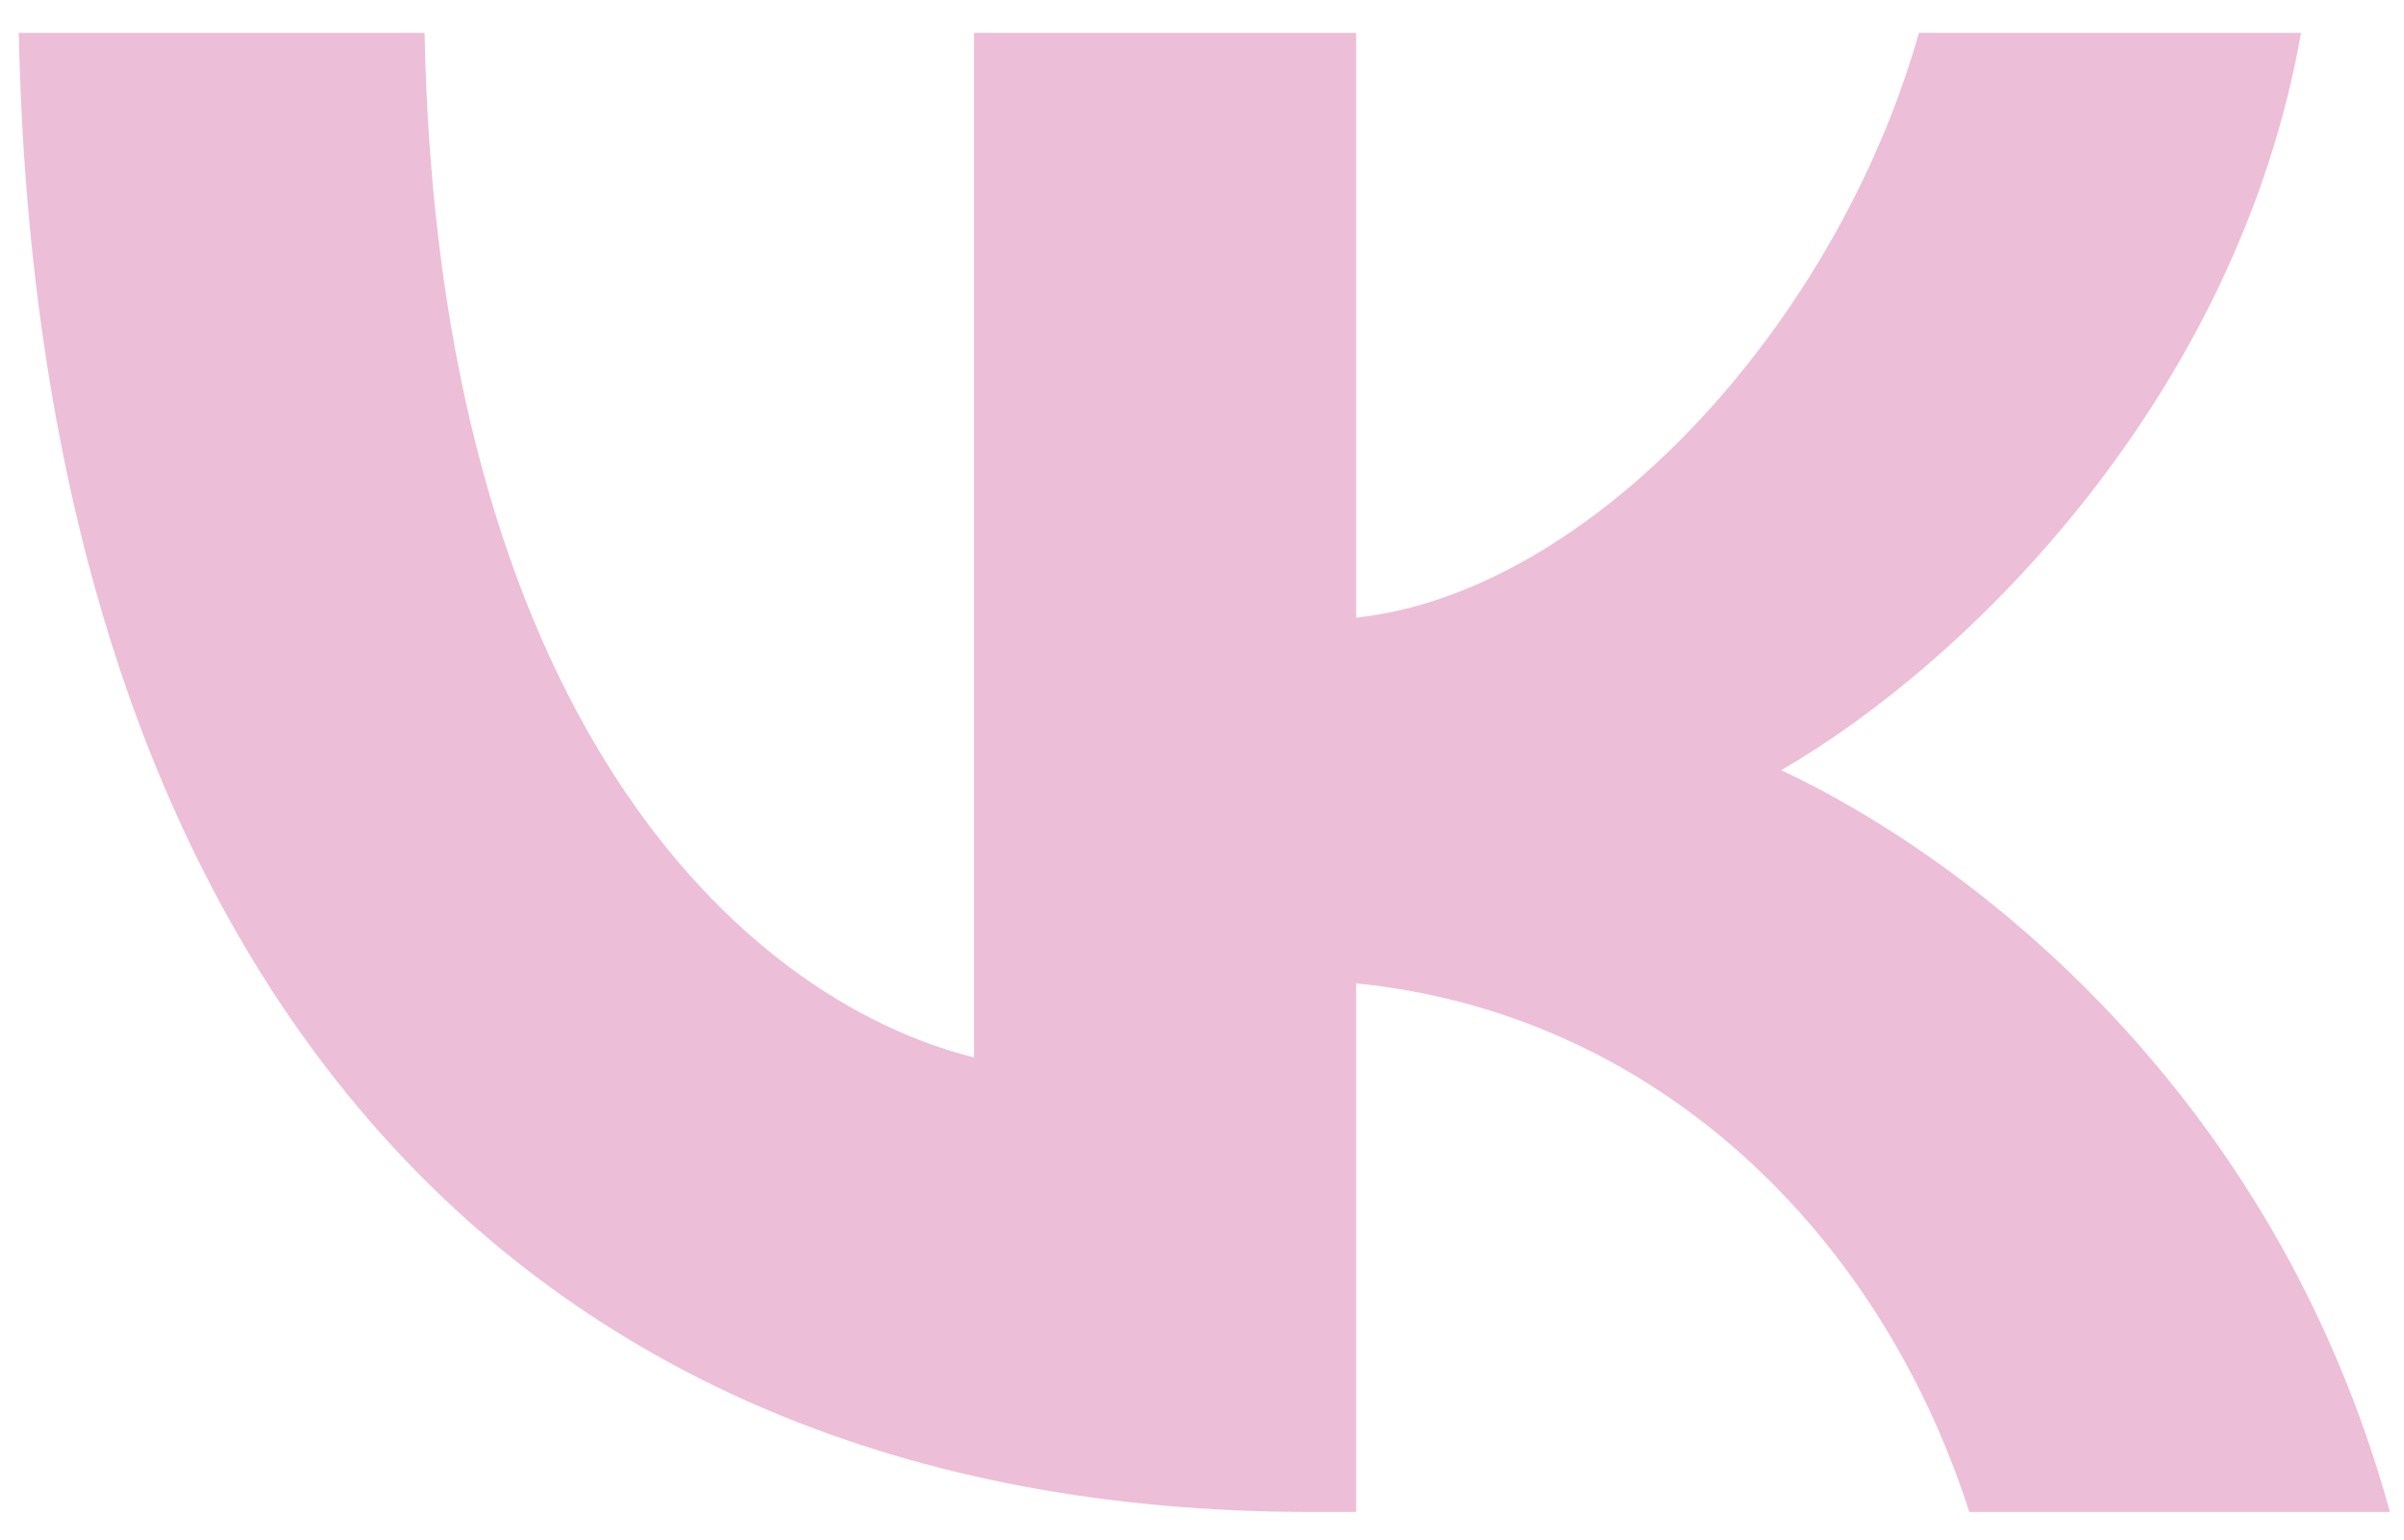
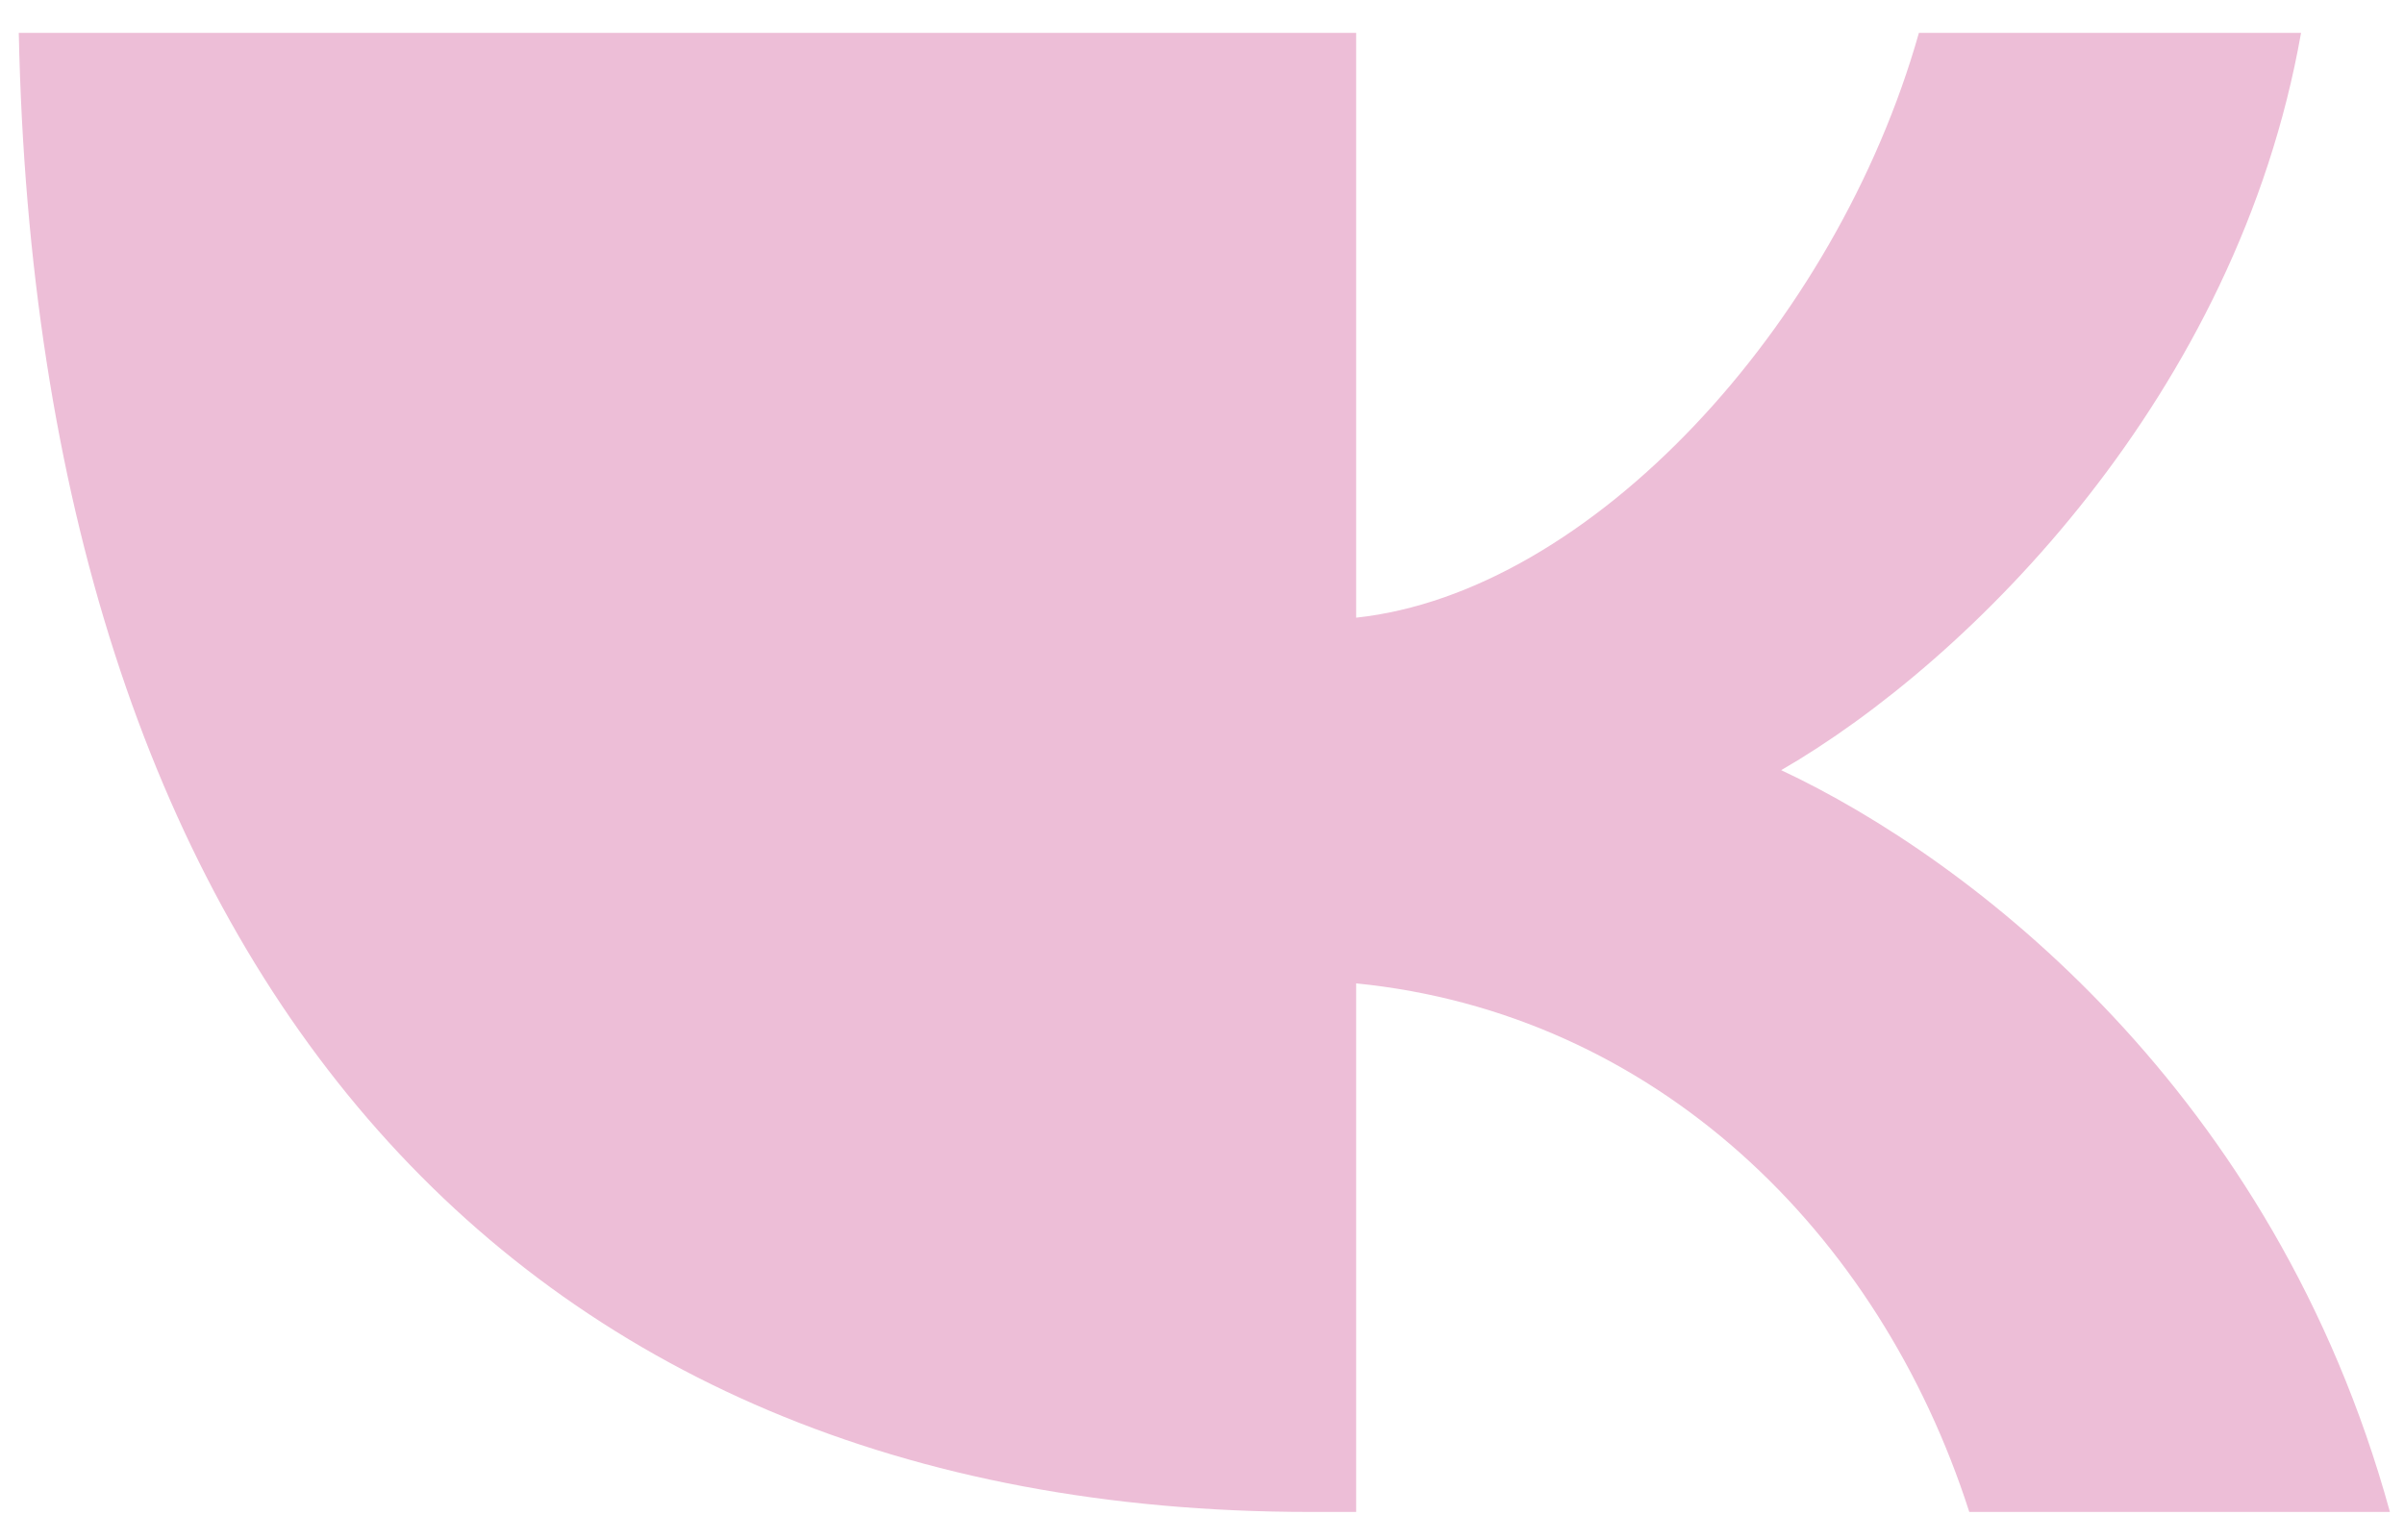
<svg xmlns="http://www.w3.org/2000/svg" width="64" height="41" viewBox="0 0 64 41" fill="none">
-   <path d="M34.881 40.264C13.314 40.264 1.013 25.478 0.5 0.875H11.303C11.658 18.933 19.623 26.582 25.931 28.16V0.875H36.104V16.449C42.334 15.779 48.878 8.682 51.086 0.875H61.259C59.563 10.496 52.466 17.593 47.419 20.51C52.466 22.876 60.55 29.066 63.625 40.264H52.427C50.022 32.773 44.029 26.977 36.104 26.188V40.264H34.881Z" fill="#EDBED7" />
+   <path d="M34.881 40.264C13.314 40.264 1.013 25.478 0.5 0.875H11.303V0.875H36.104V16.449C42.334 15.779 48.878 8.682 51.086 0.875H61.259C59.563 10.496 52.466 17.593 47.419 20.51C52.466 22.876 60.55 29.066 63.625 40.264H52.427C50.022 32.773 44.029 26.977 36.104 26.188V40.264H34.881Z" fill="#EDBED7" />
</svg>